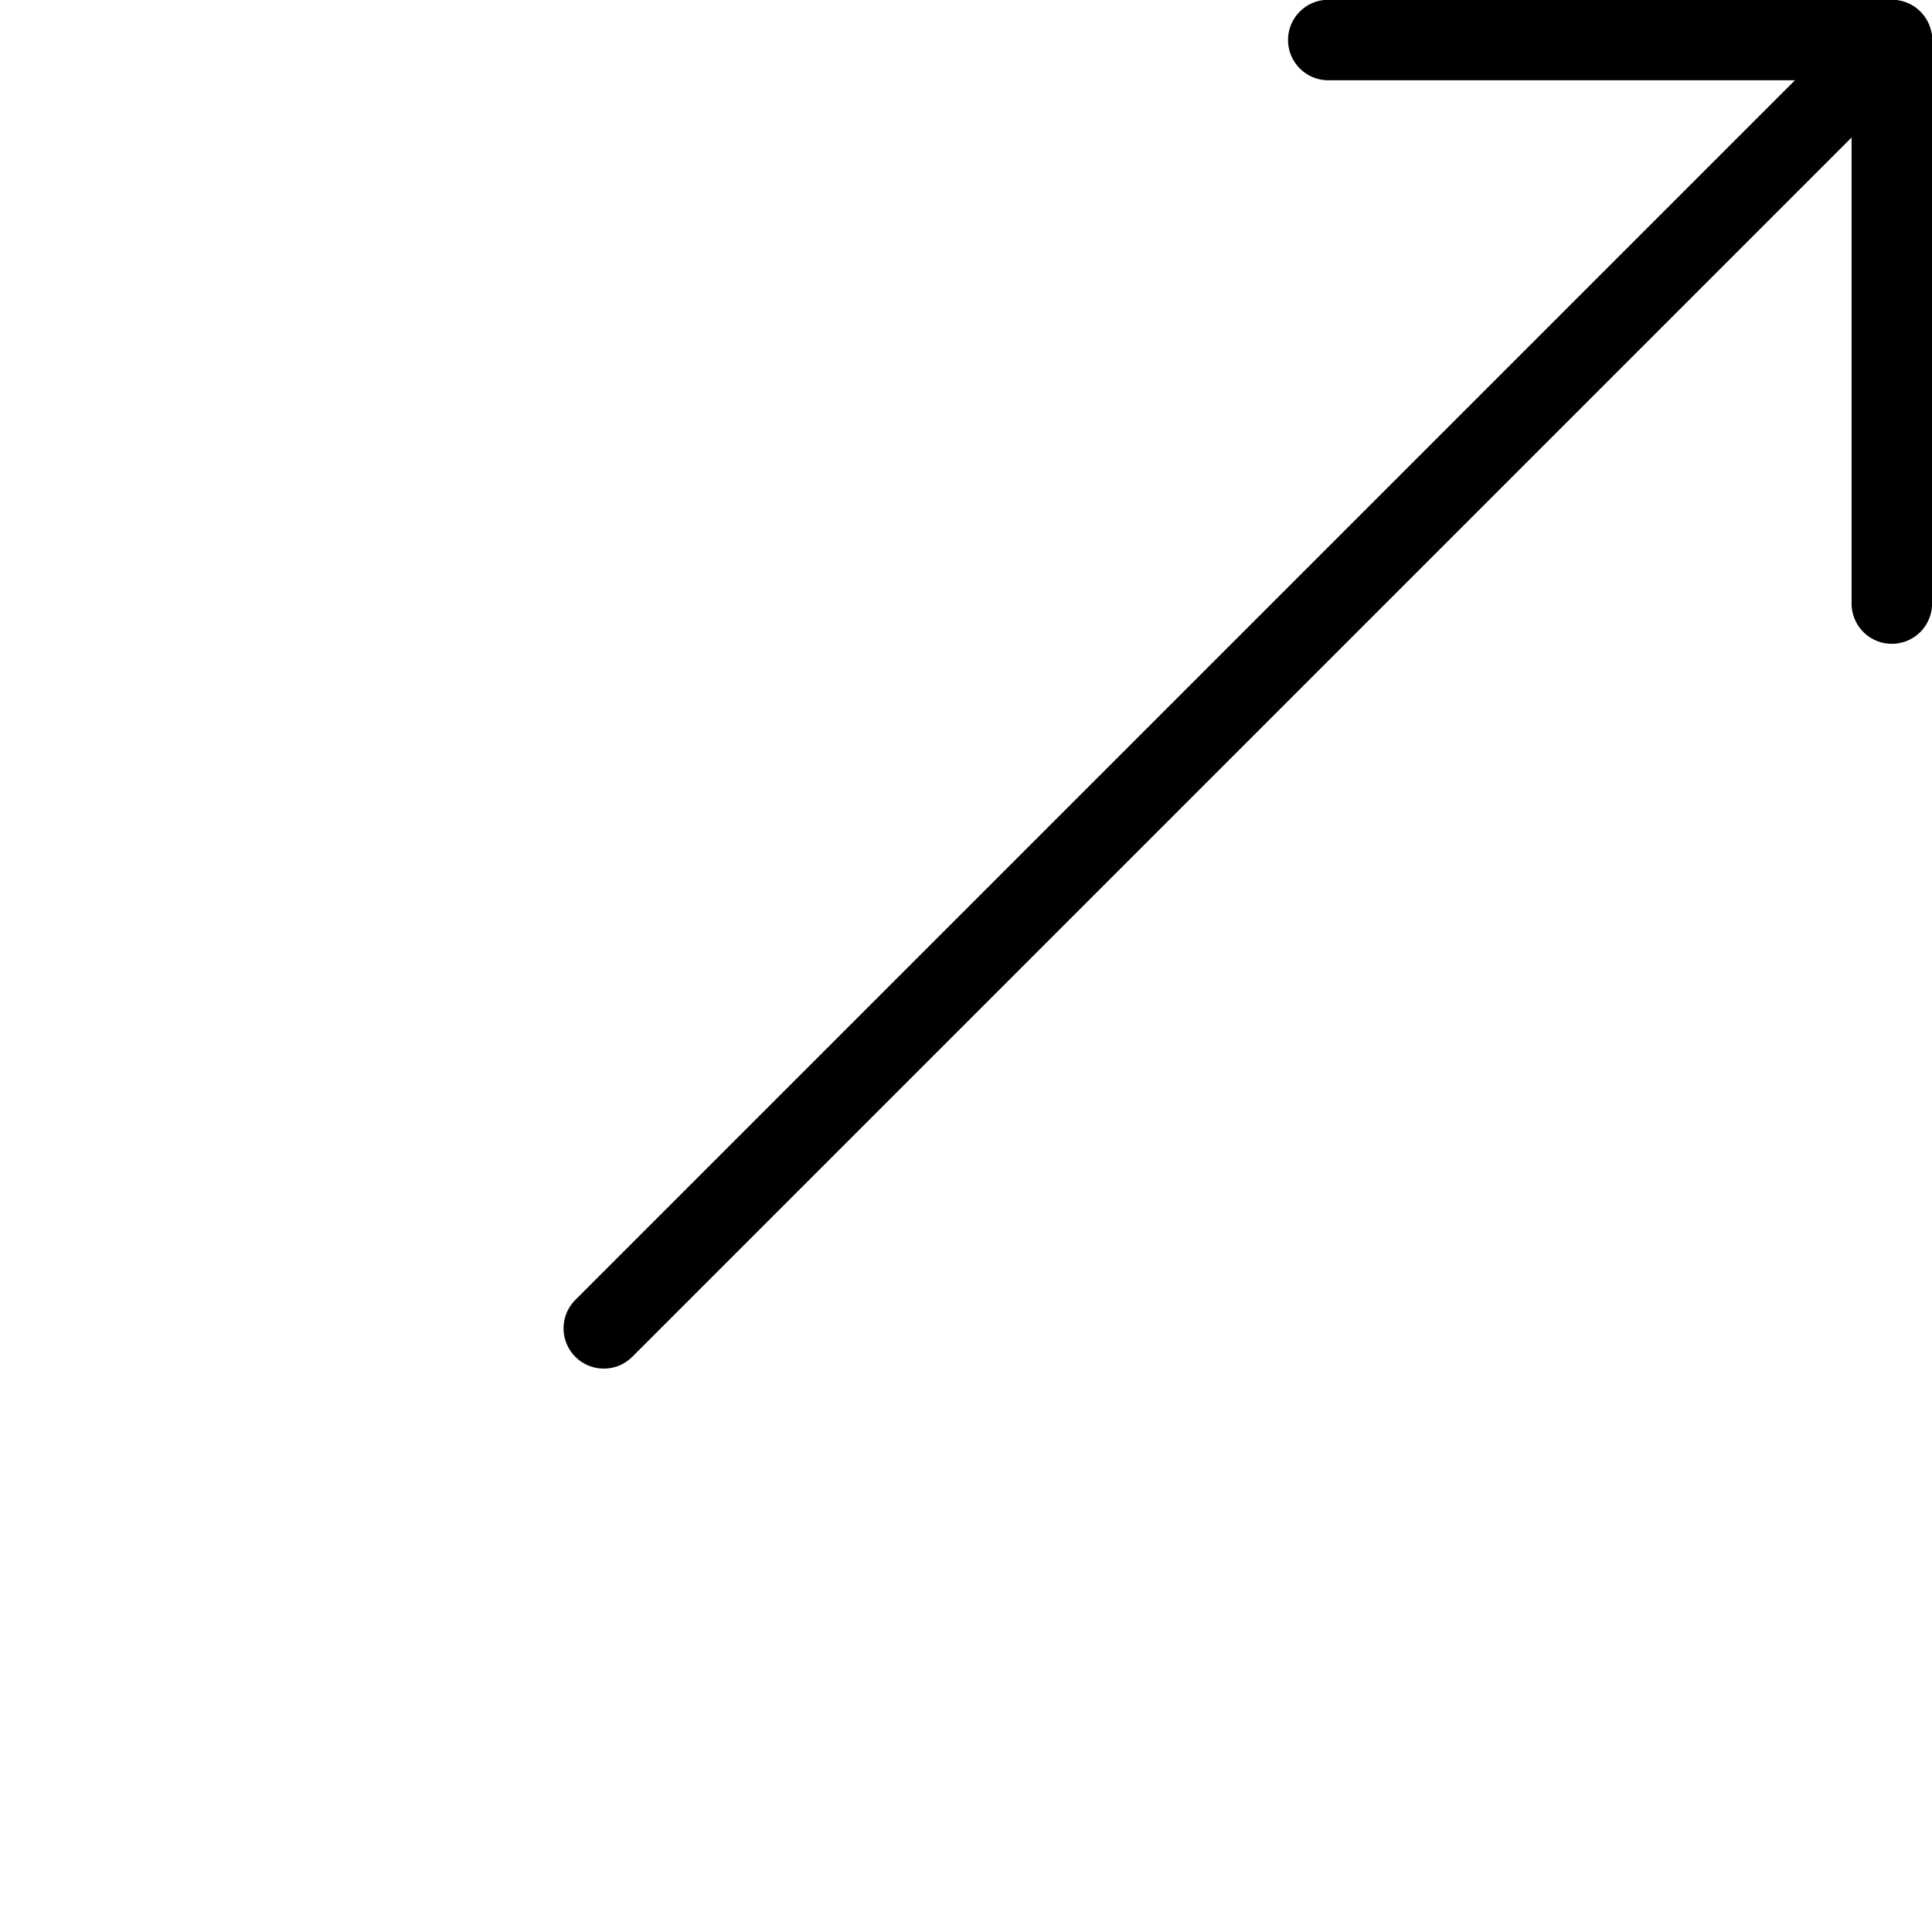
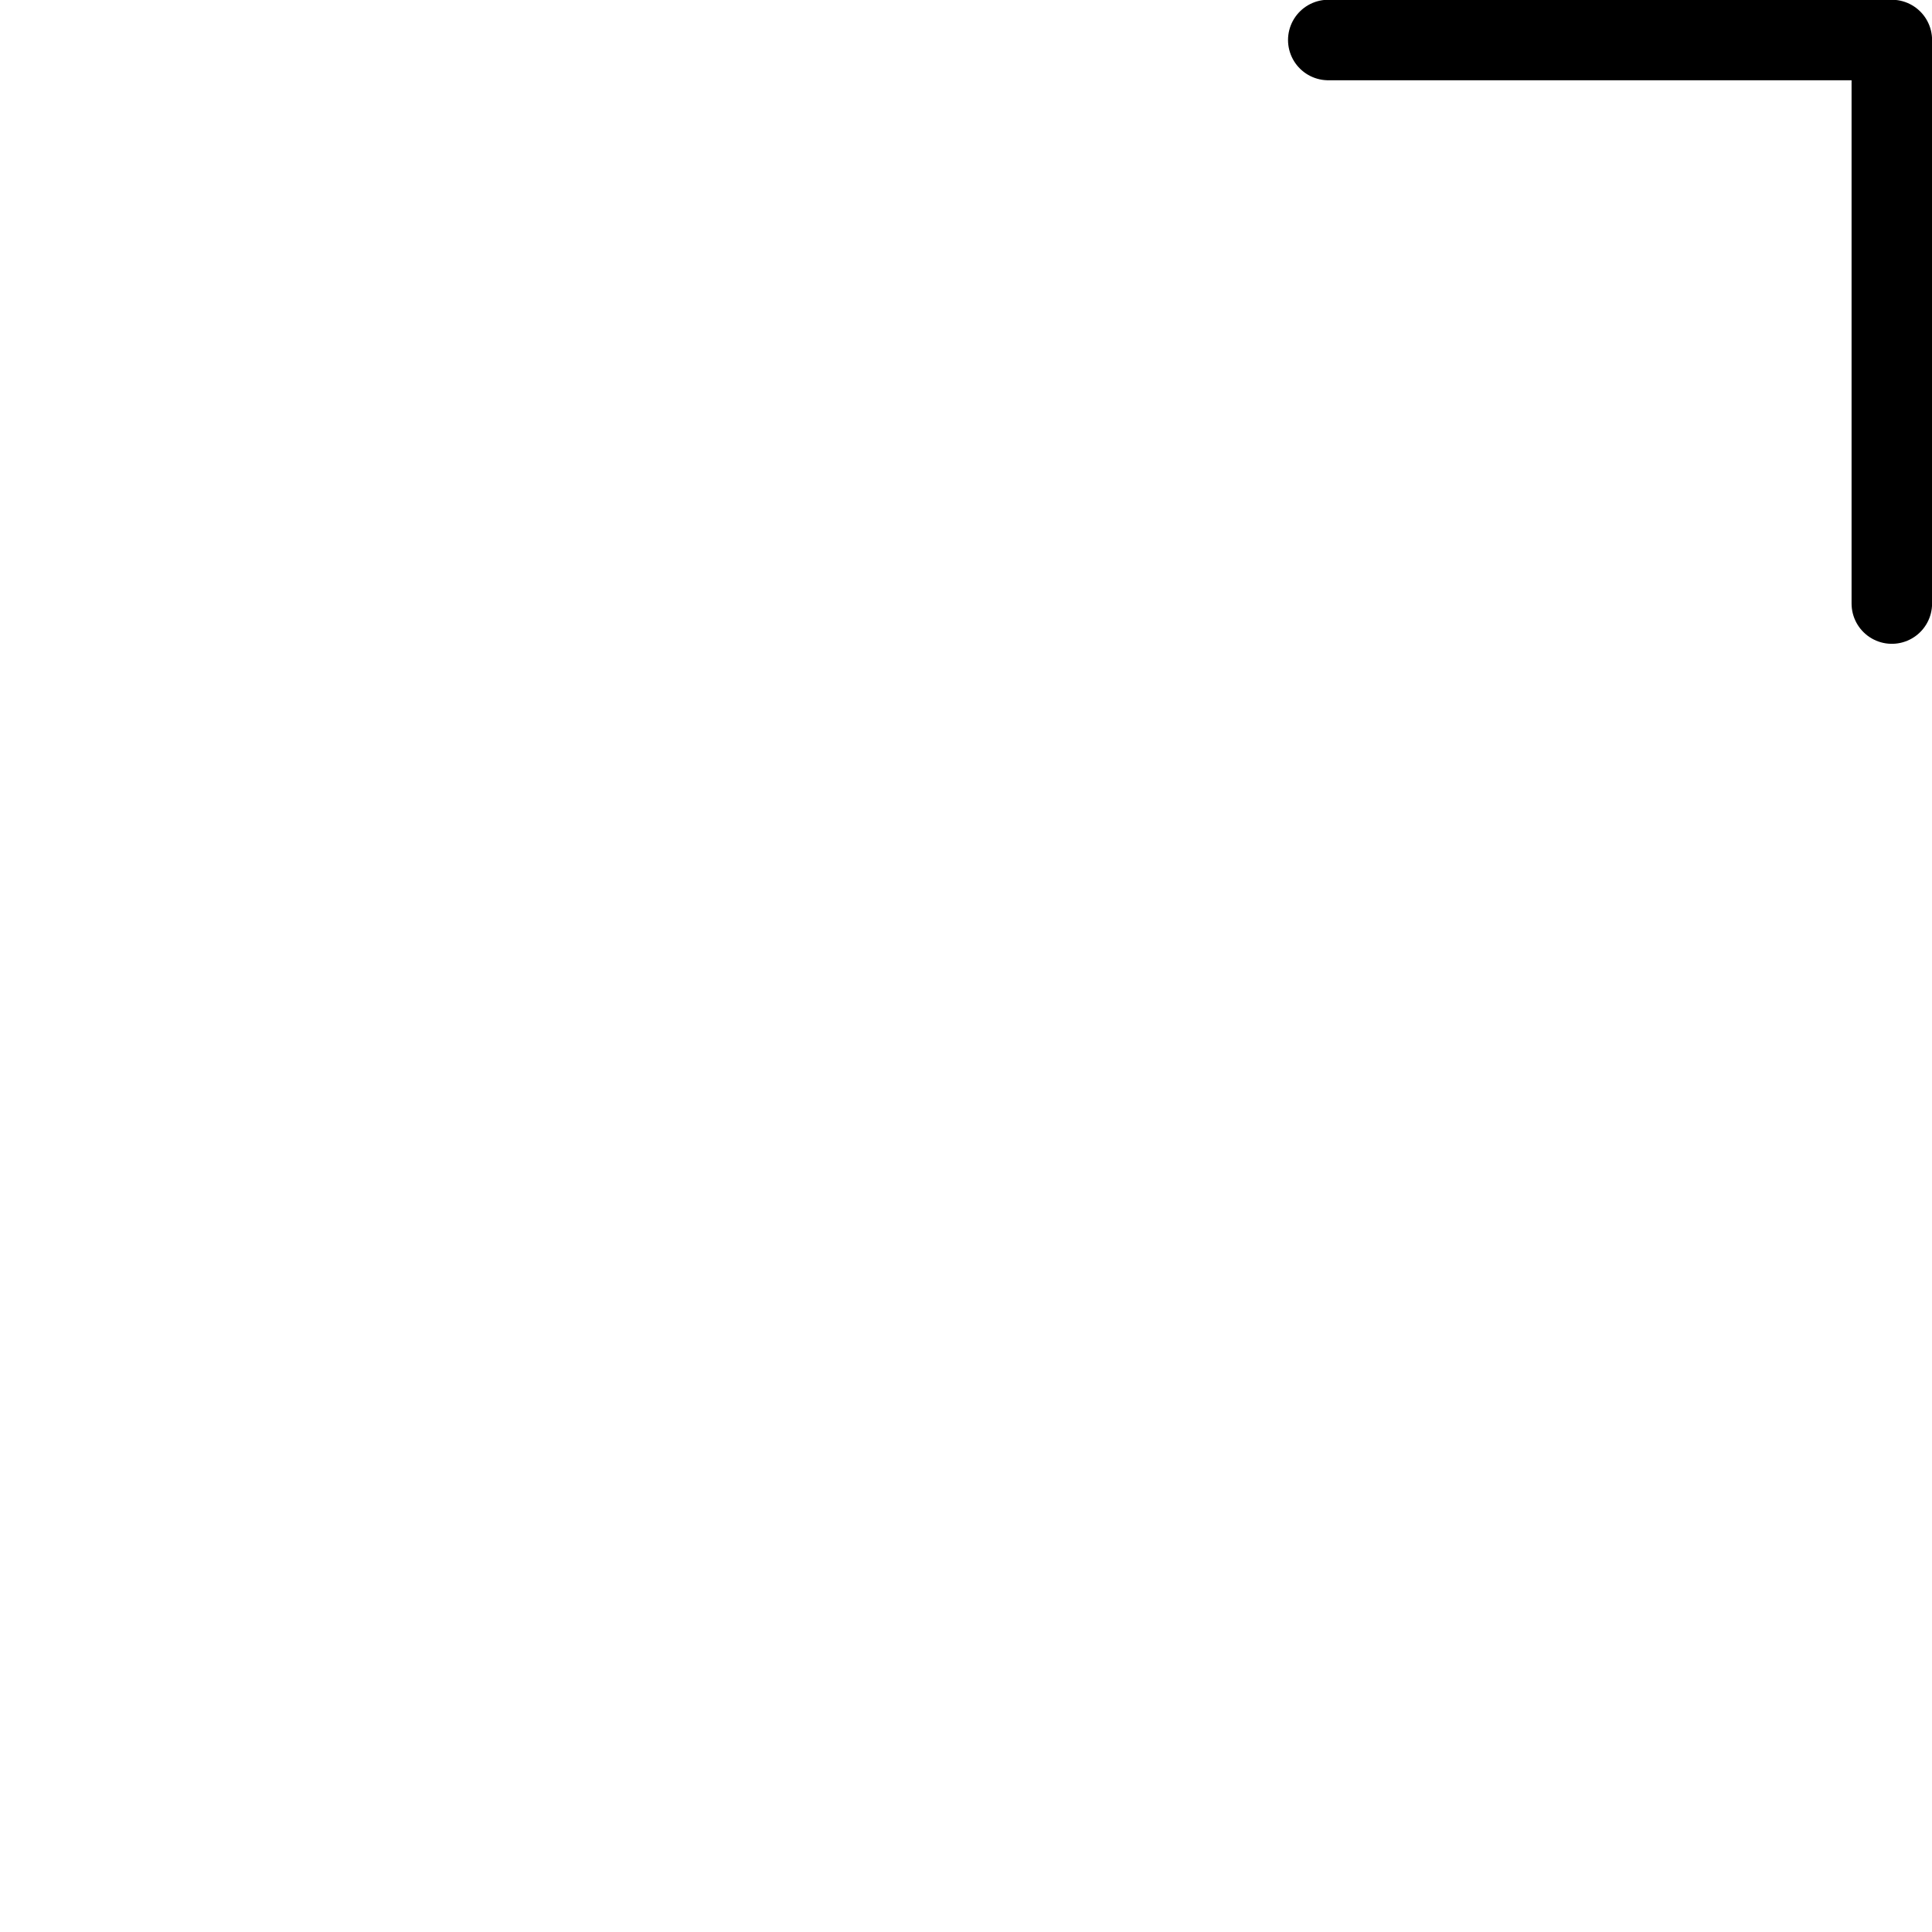
<svg xmlns="http://www.w3.org/2000/svg" viewBox="0 0 100 100">
  <g transform="scale(4.167)">
    <g stroke-linecap="round" stroke="#000" fill="none" stroke-linejoin="round">
      <path d="M16.499.497l7 0 0 7" />
-       <path d="M23.5.5l-16 16" />
    </g>
  </g>
</svg>